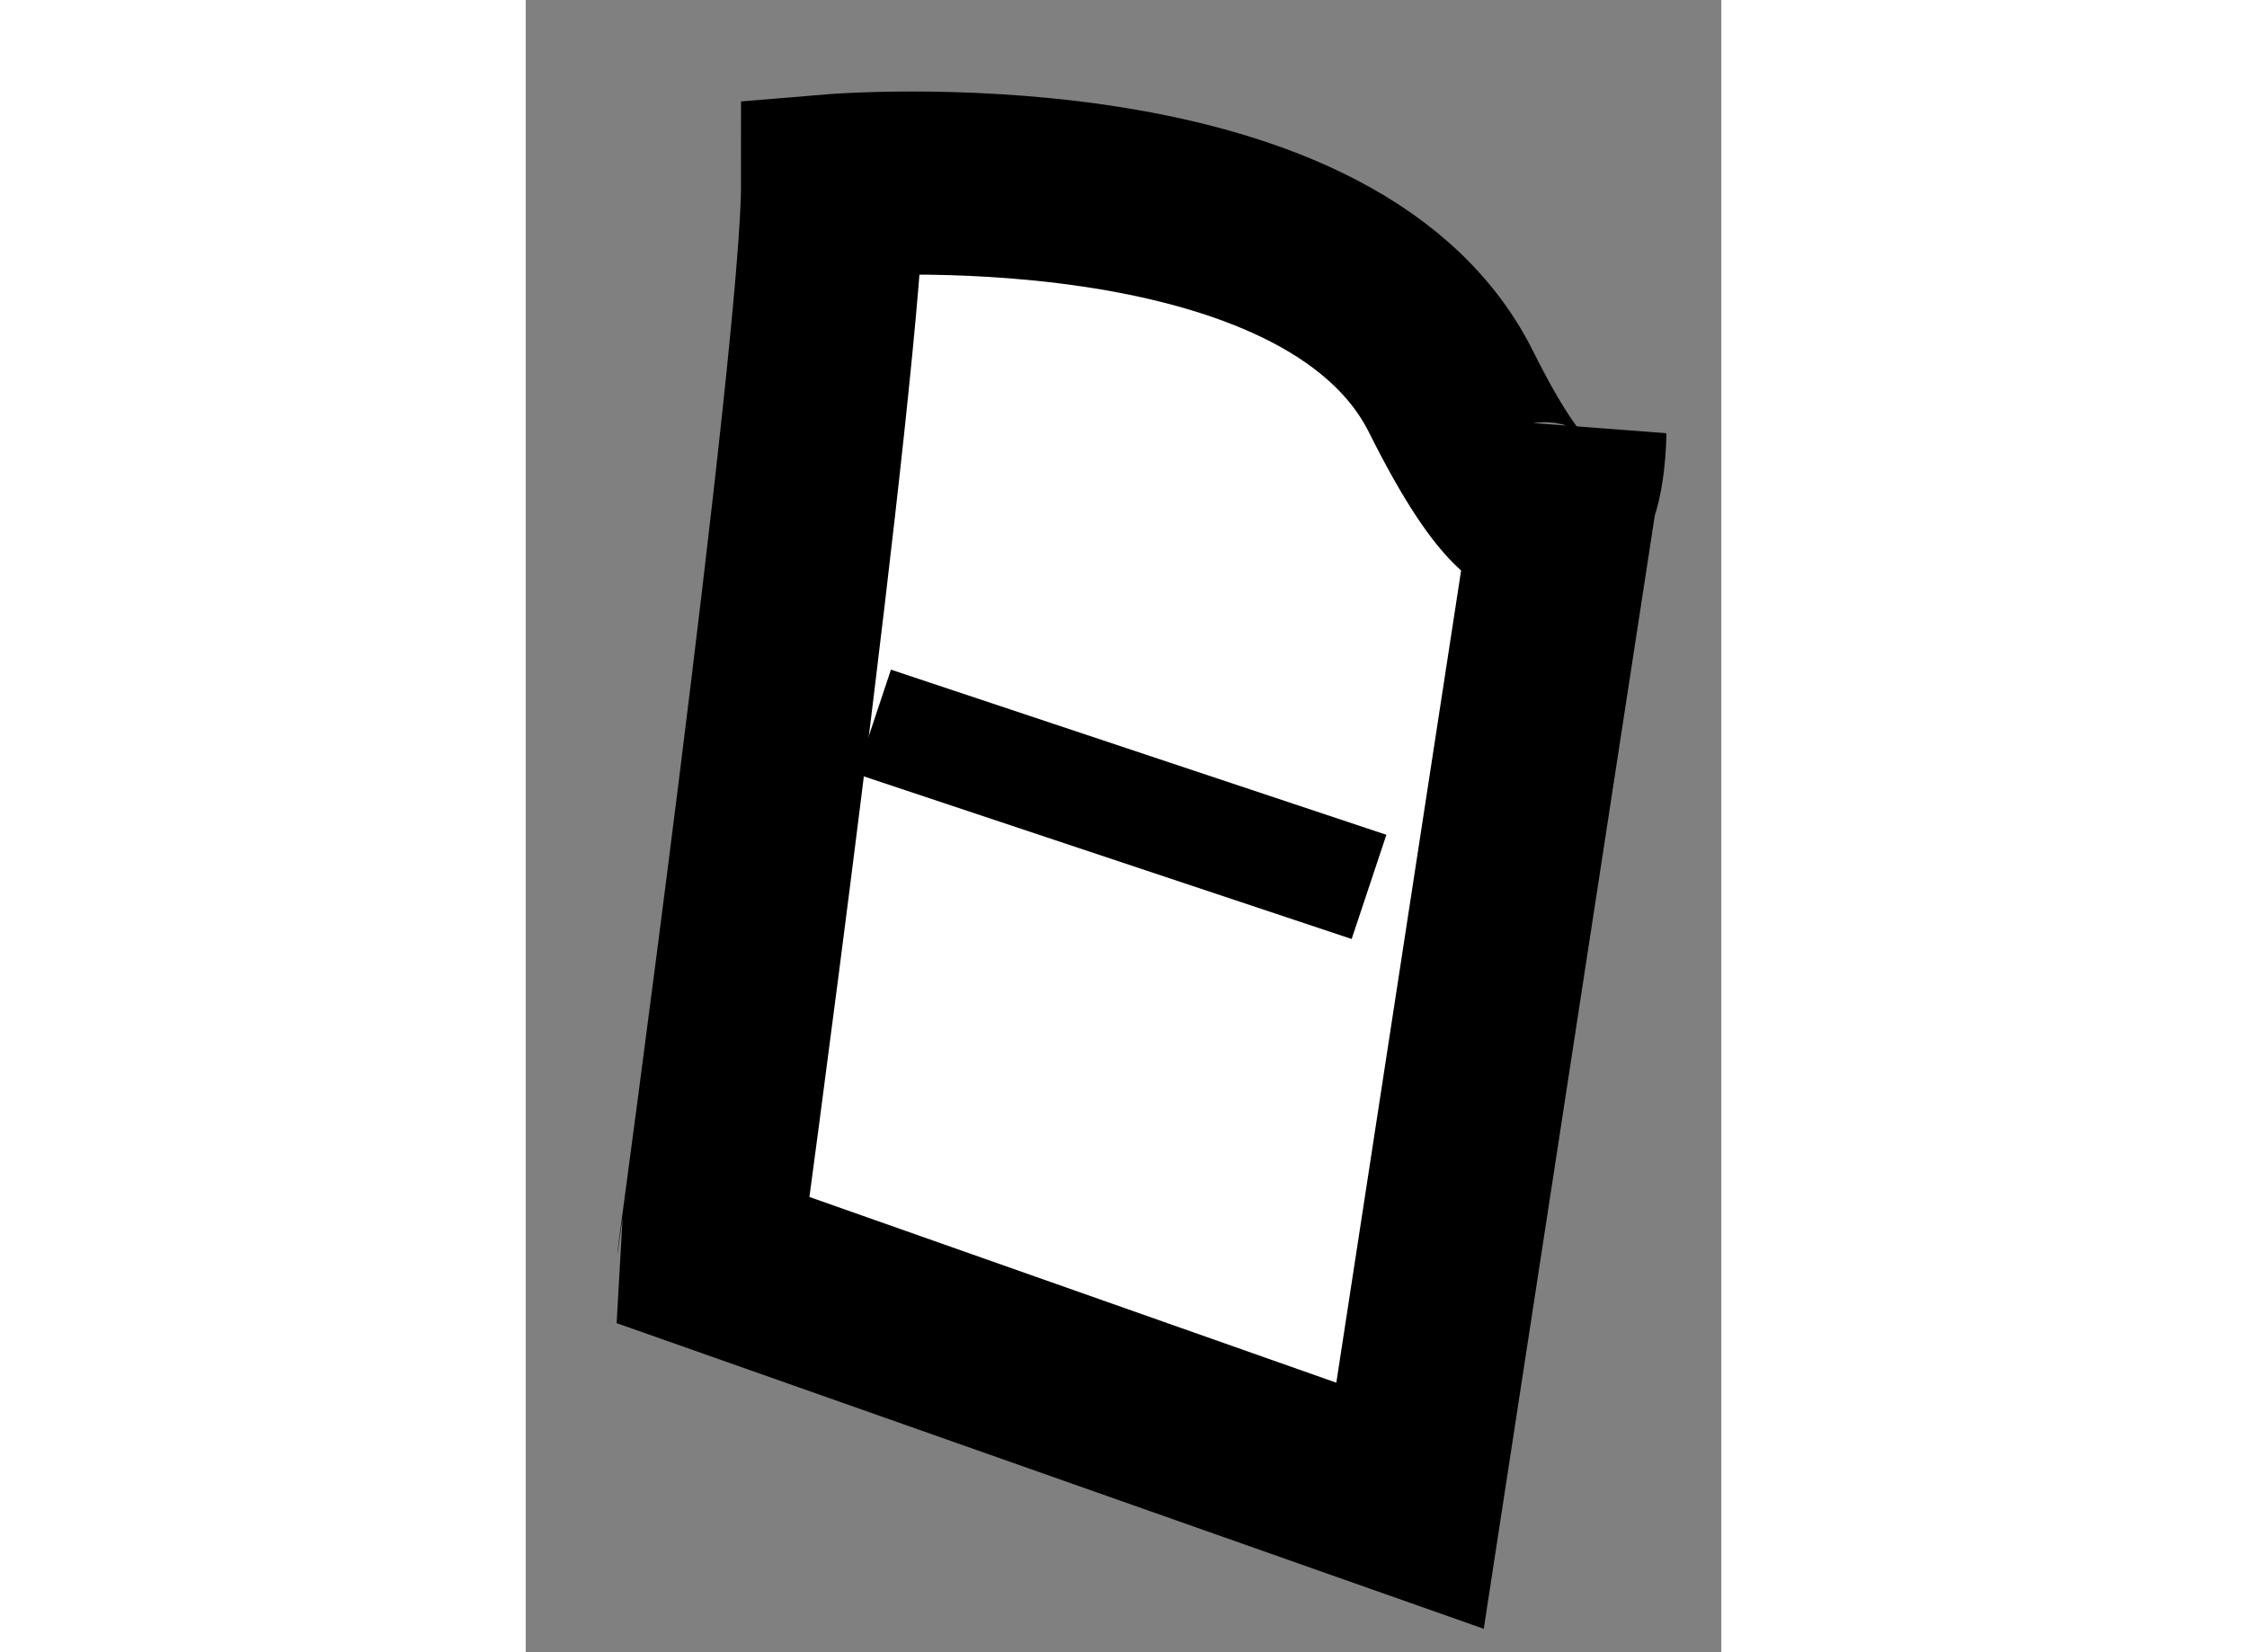
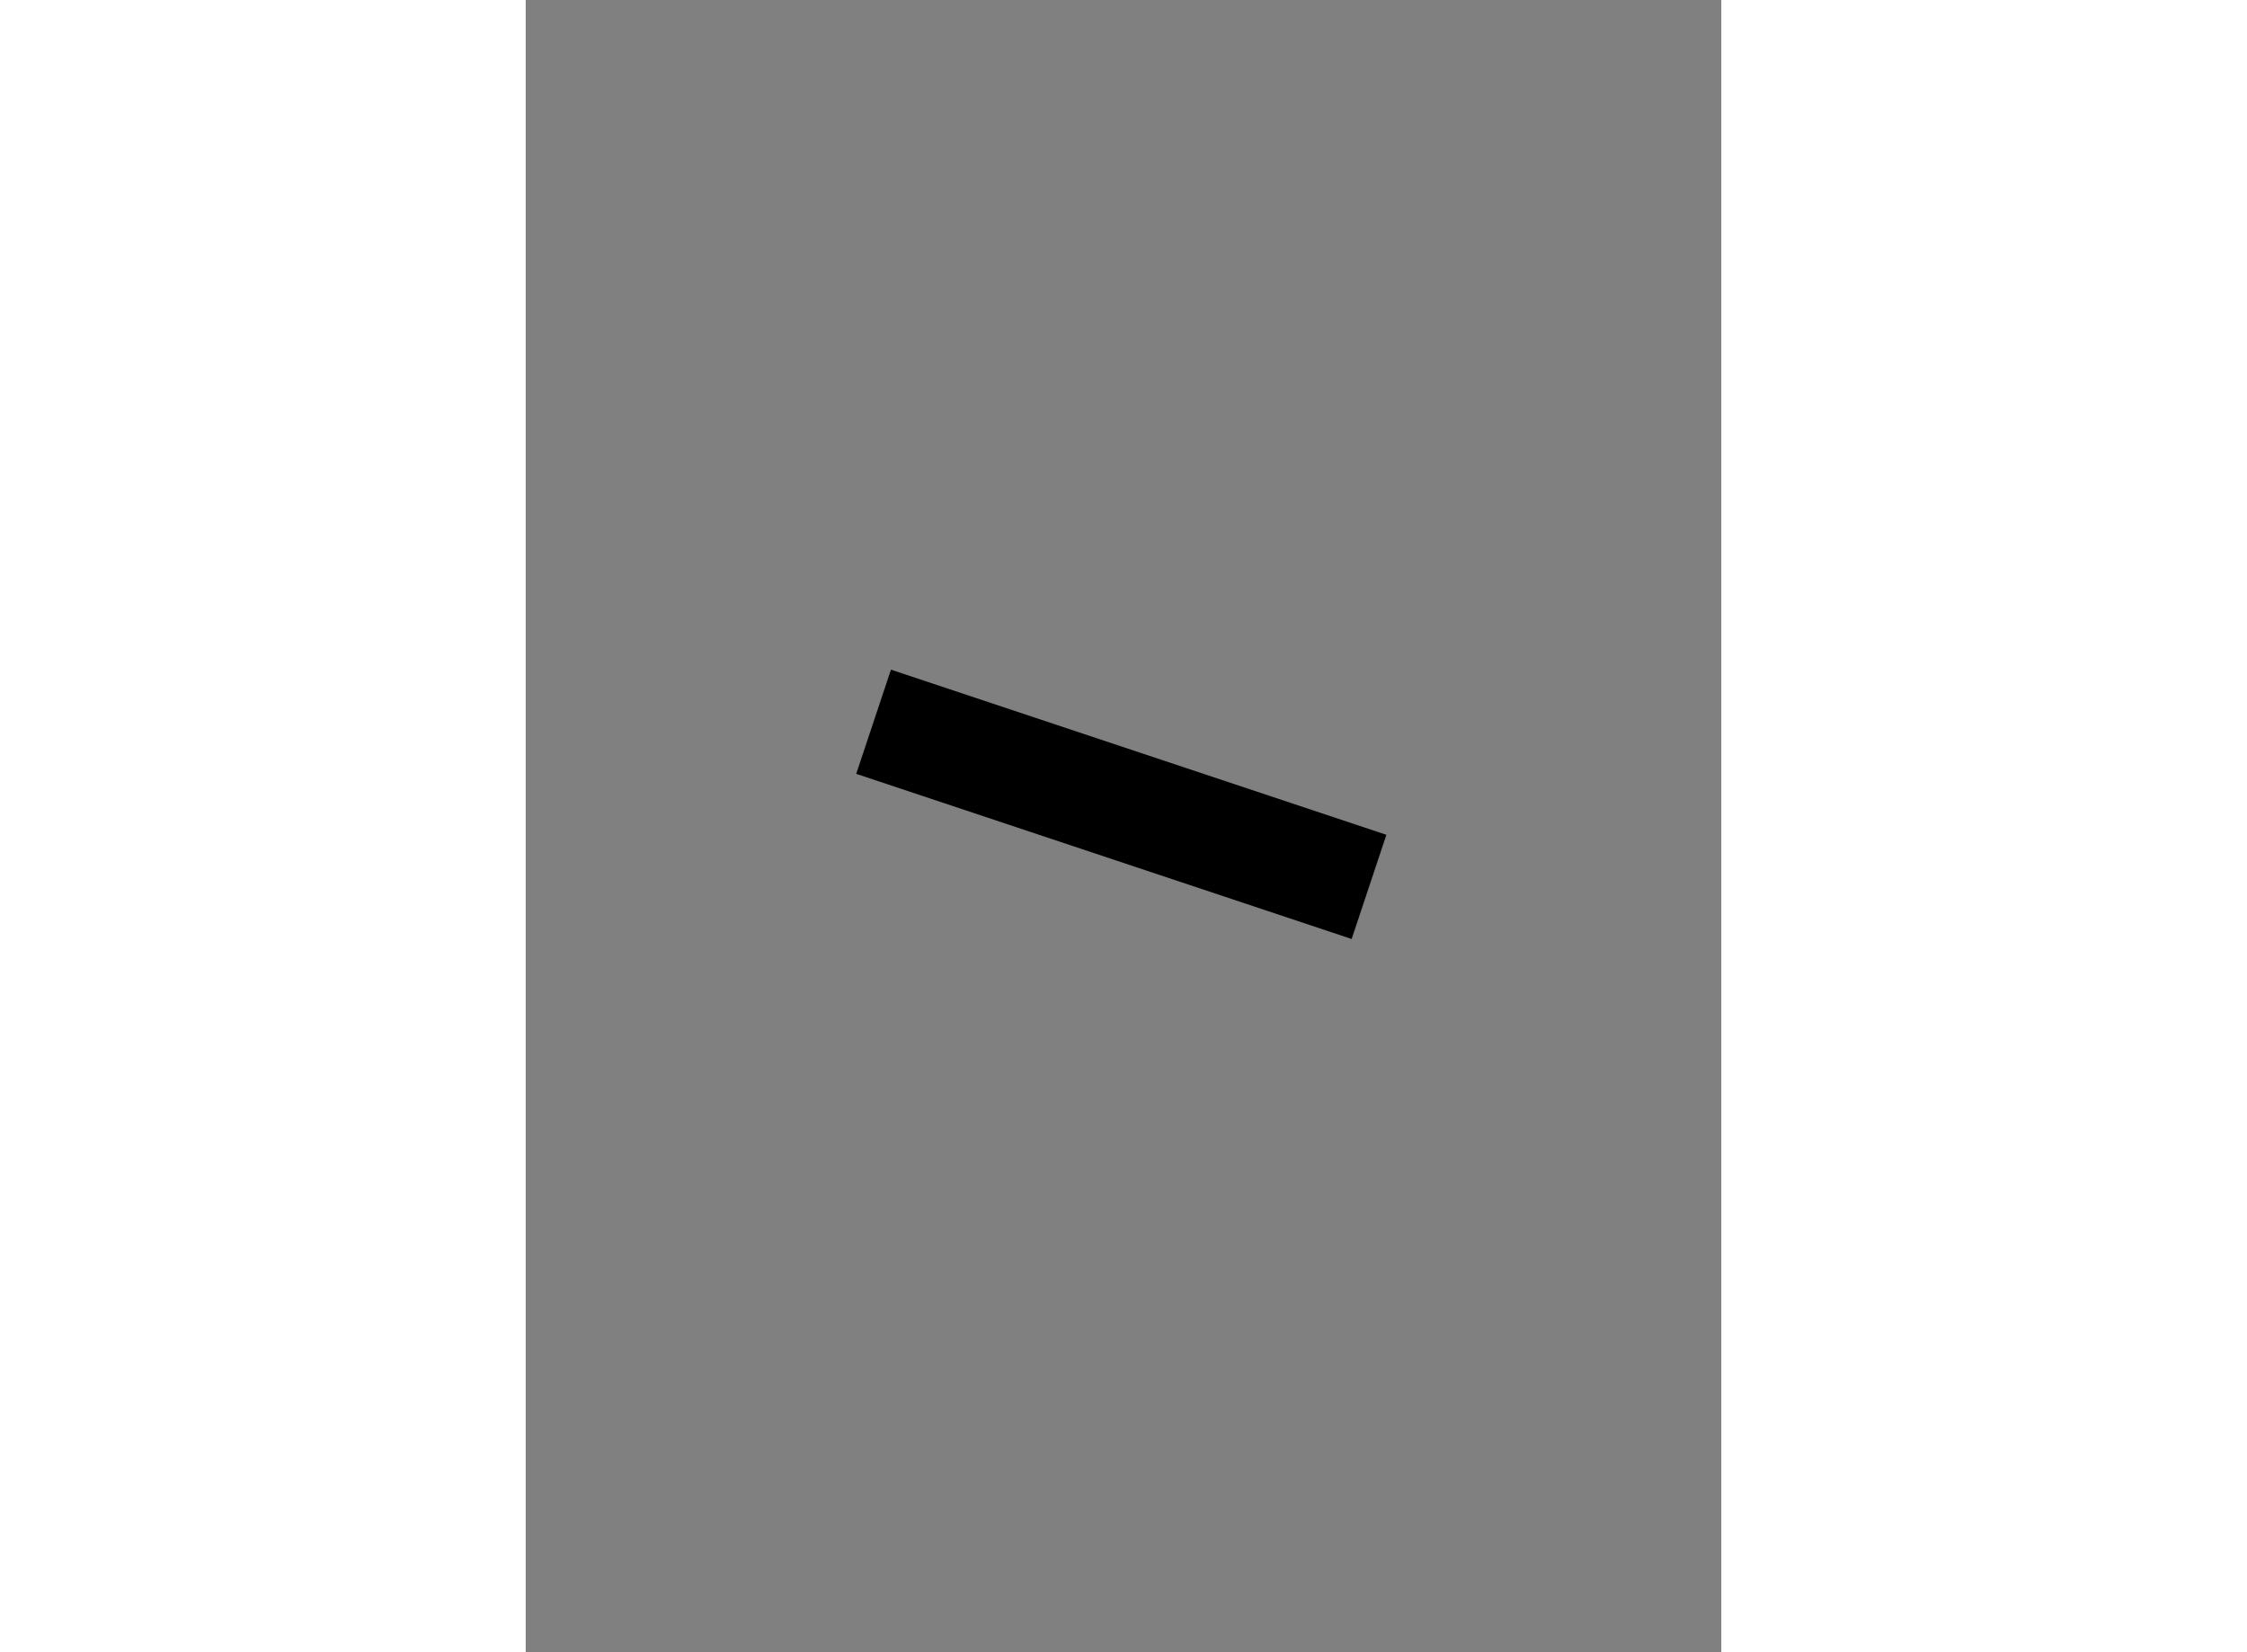
<svg xmlns="http://www.w3.org/2000/svg" version="1.1" x="0px" y="0px" width="244.8px" height="180px" viewBox="116.065 45.877 3.265 4.512" enable-background="new 0 0 244.8 180" xml:space="preserve">
  <rect x="116.065" y="45.877" width="3.265" height="4.512" fill="#808080" stroke="none" />
  <g>
-     <path fill="#FFFFFF" stroke="#000000" stroke-width="0.5" d="M116.903,46.384c0,0,1.352-0.113,1.689,0.563    c0.338,0.676,0.338,0.113,0.338,0.113l-0.45,2.929l-1.915-0.675C116.565,49.313,116.903,46.834,116.903,46.384z" />
    <line fill="none" stroke="#000000" stroke-width="0.3" x1="117.015" y1="47.848" x2="118.368" y2="48.299" />
  </g>
</svg>